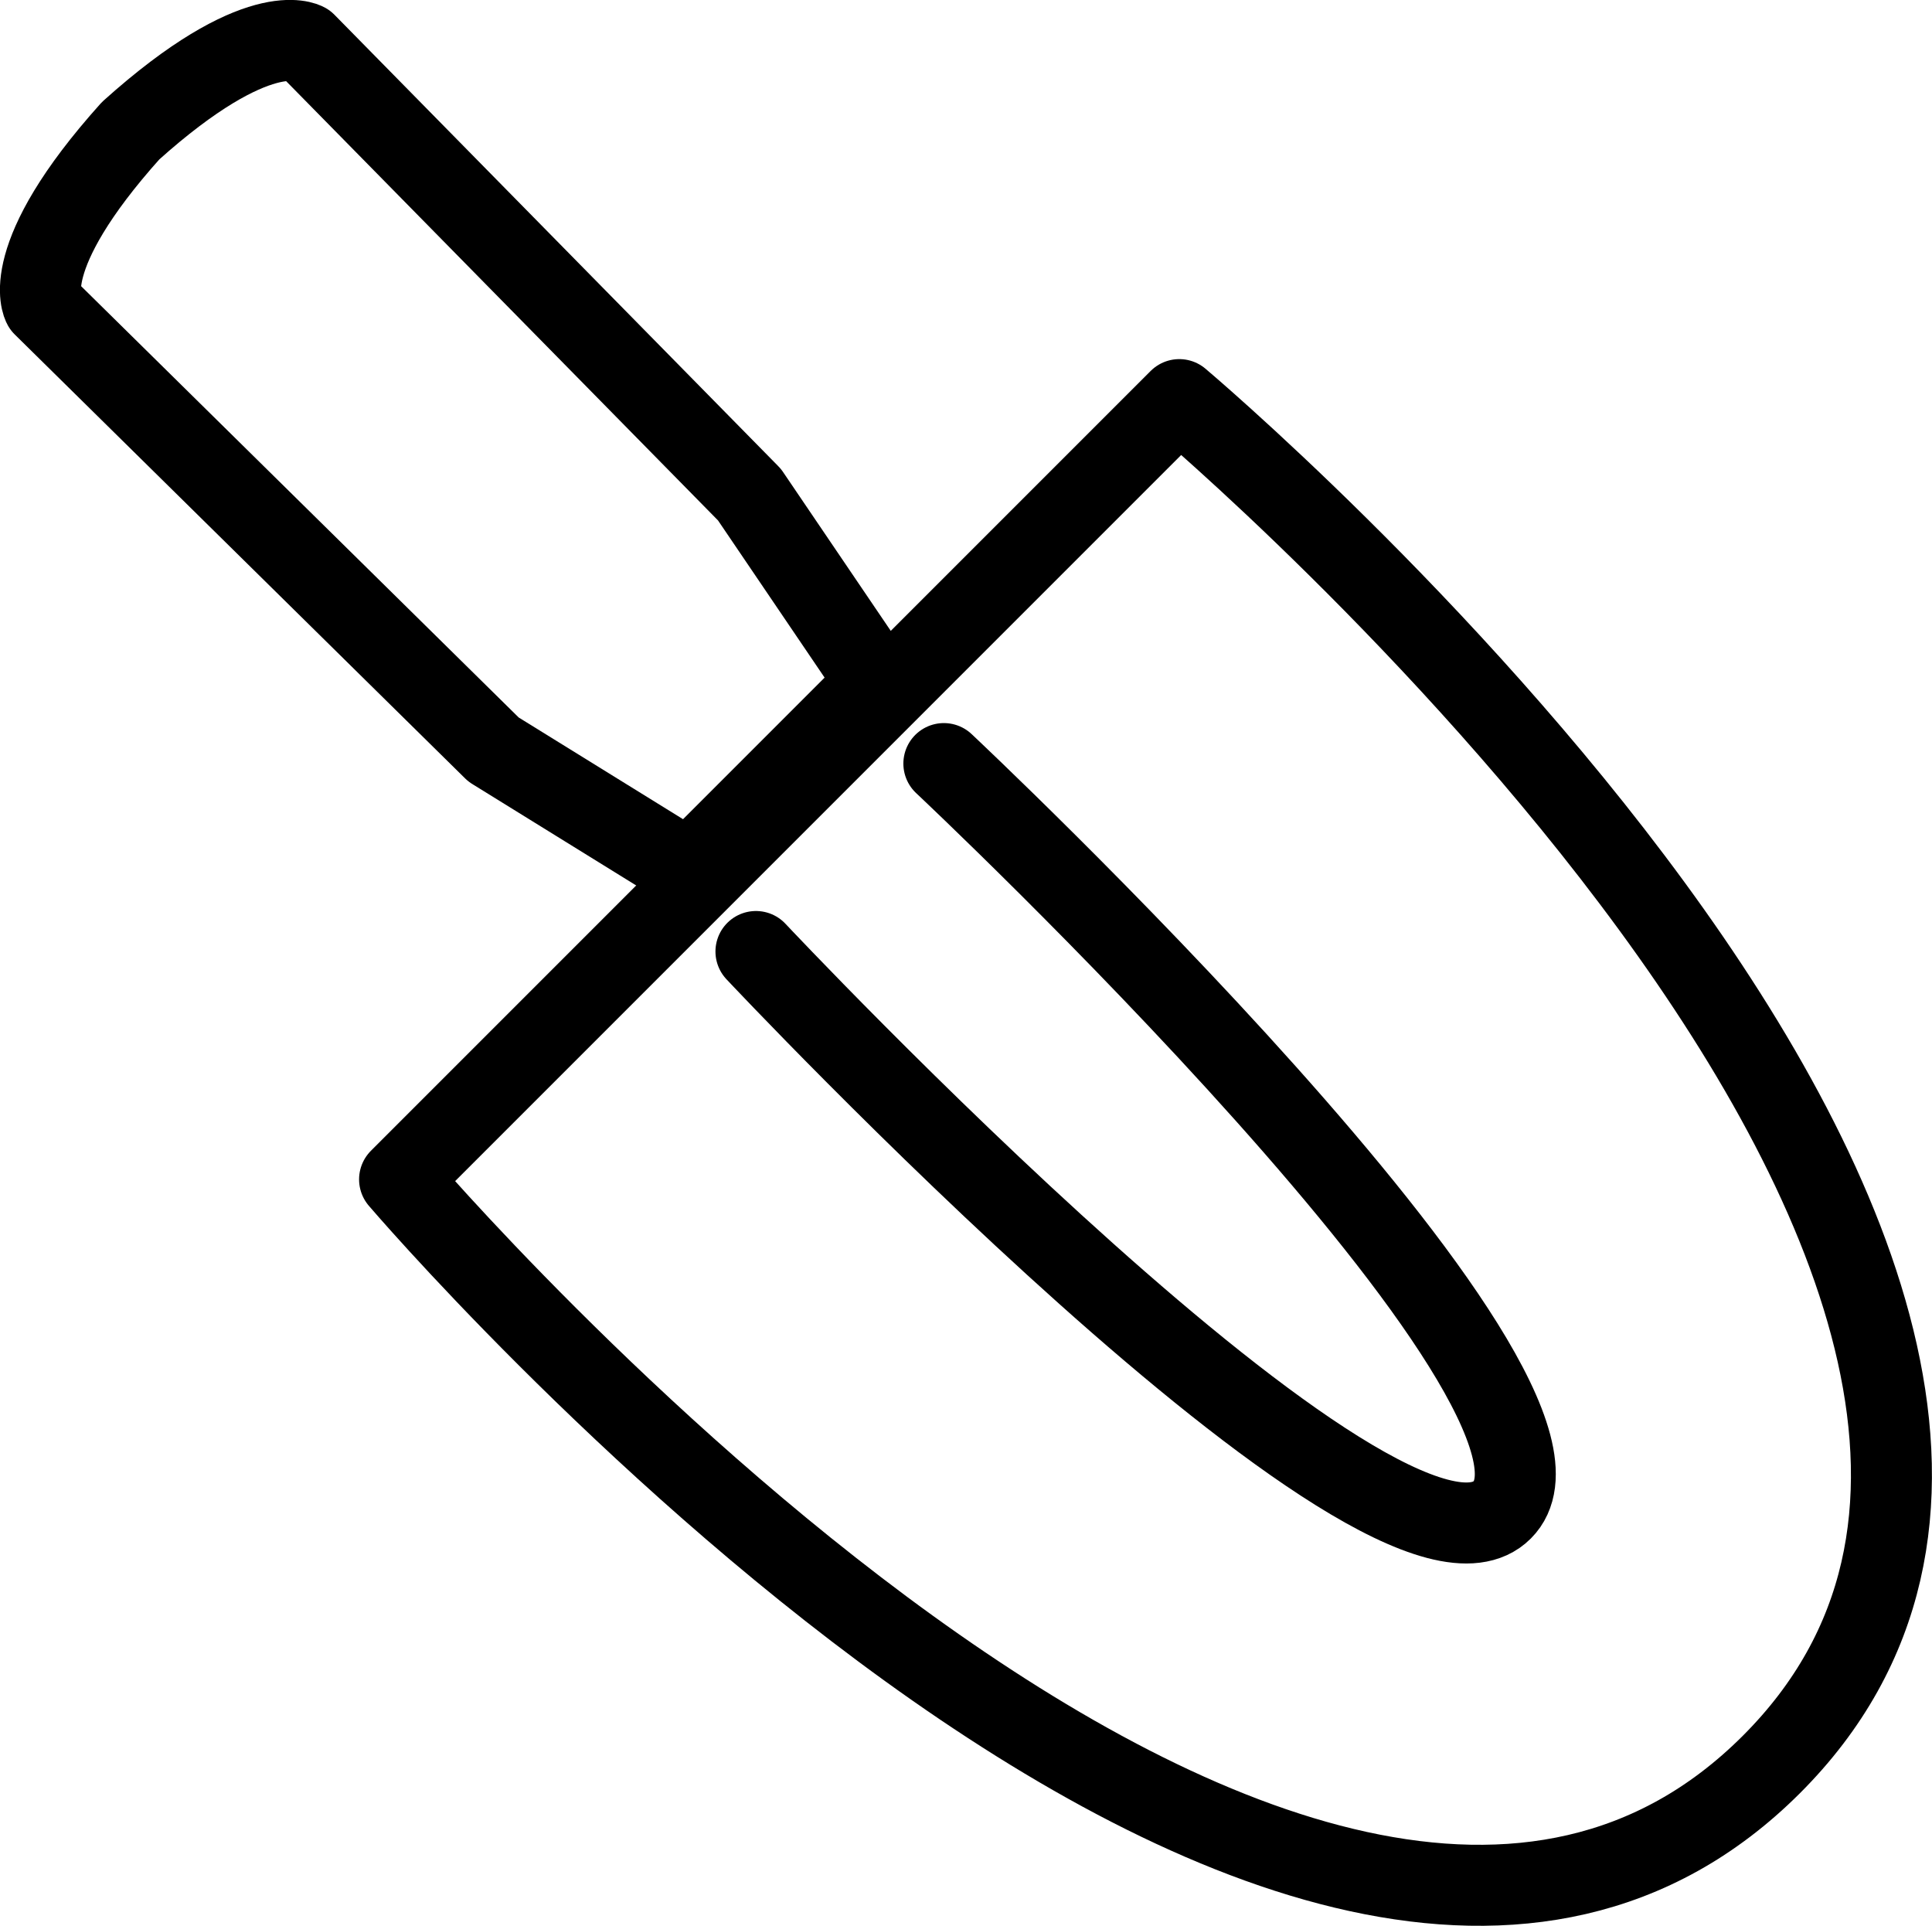
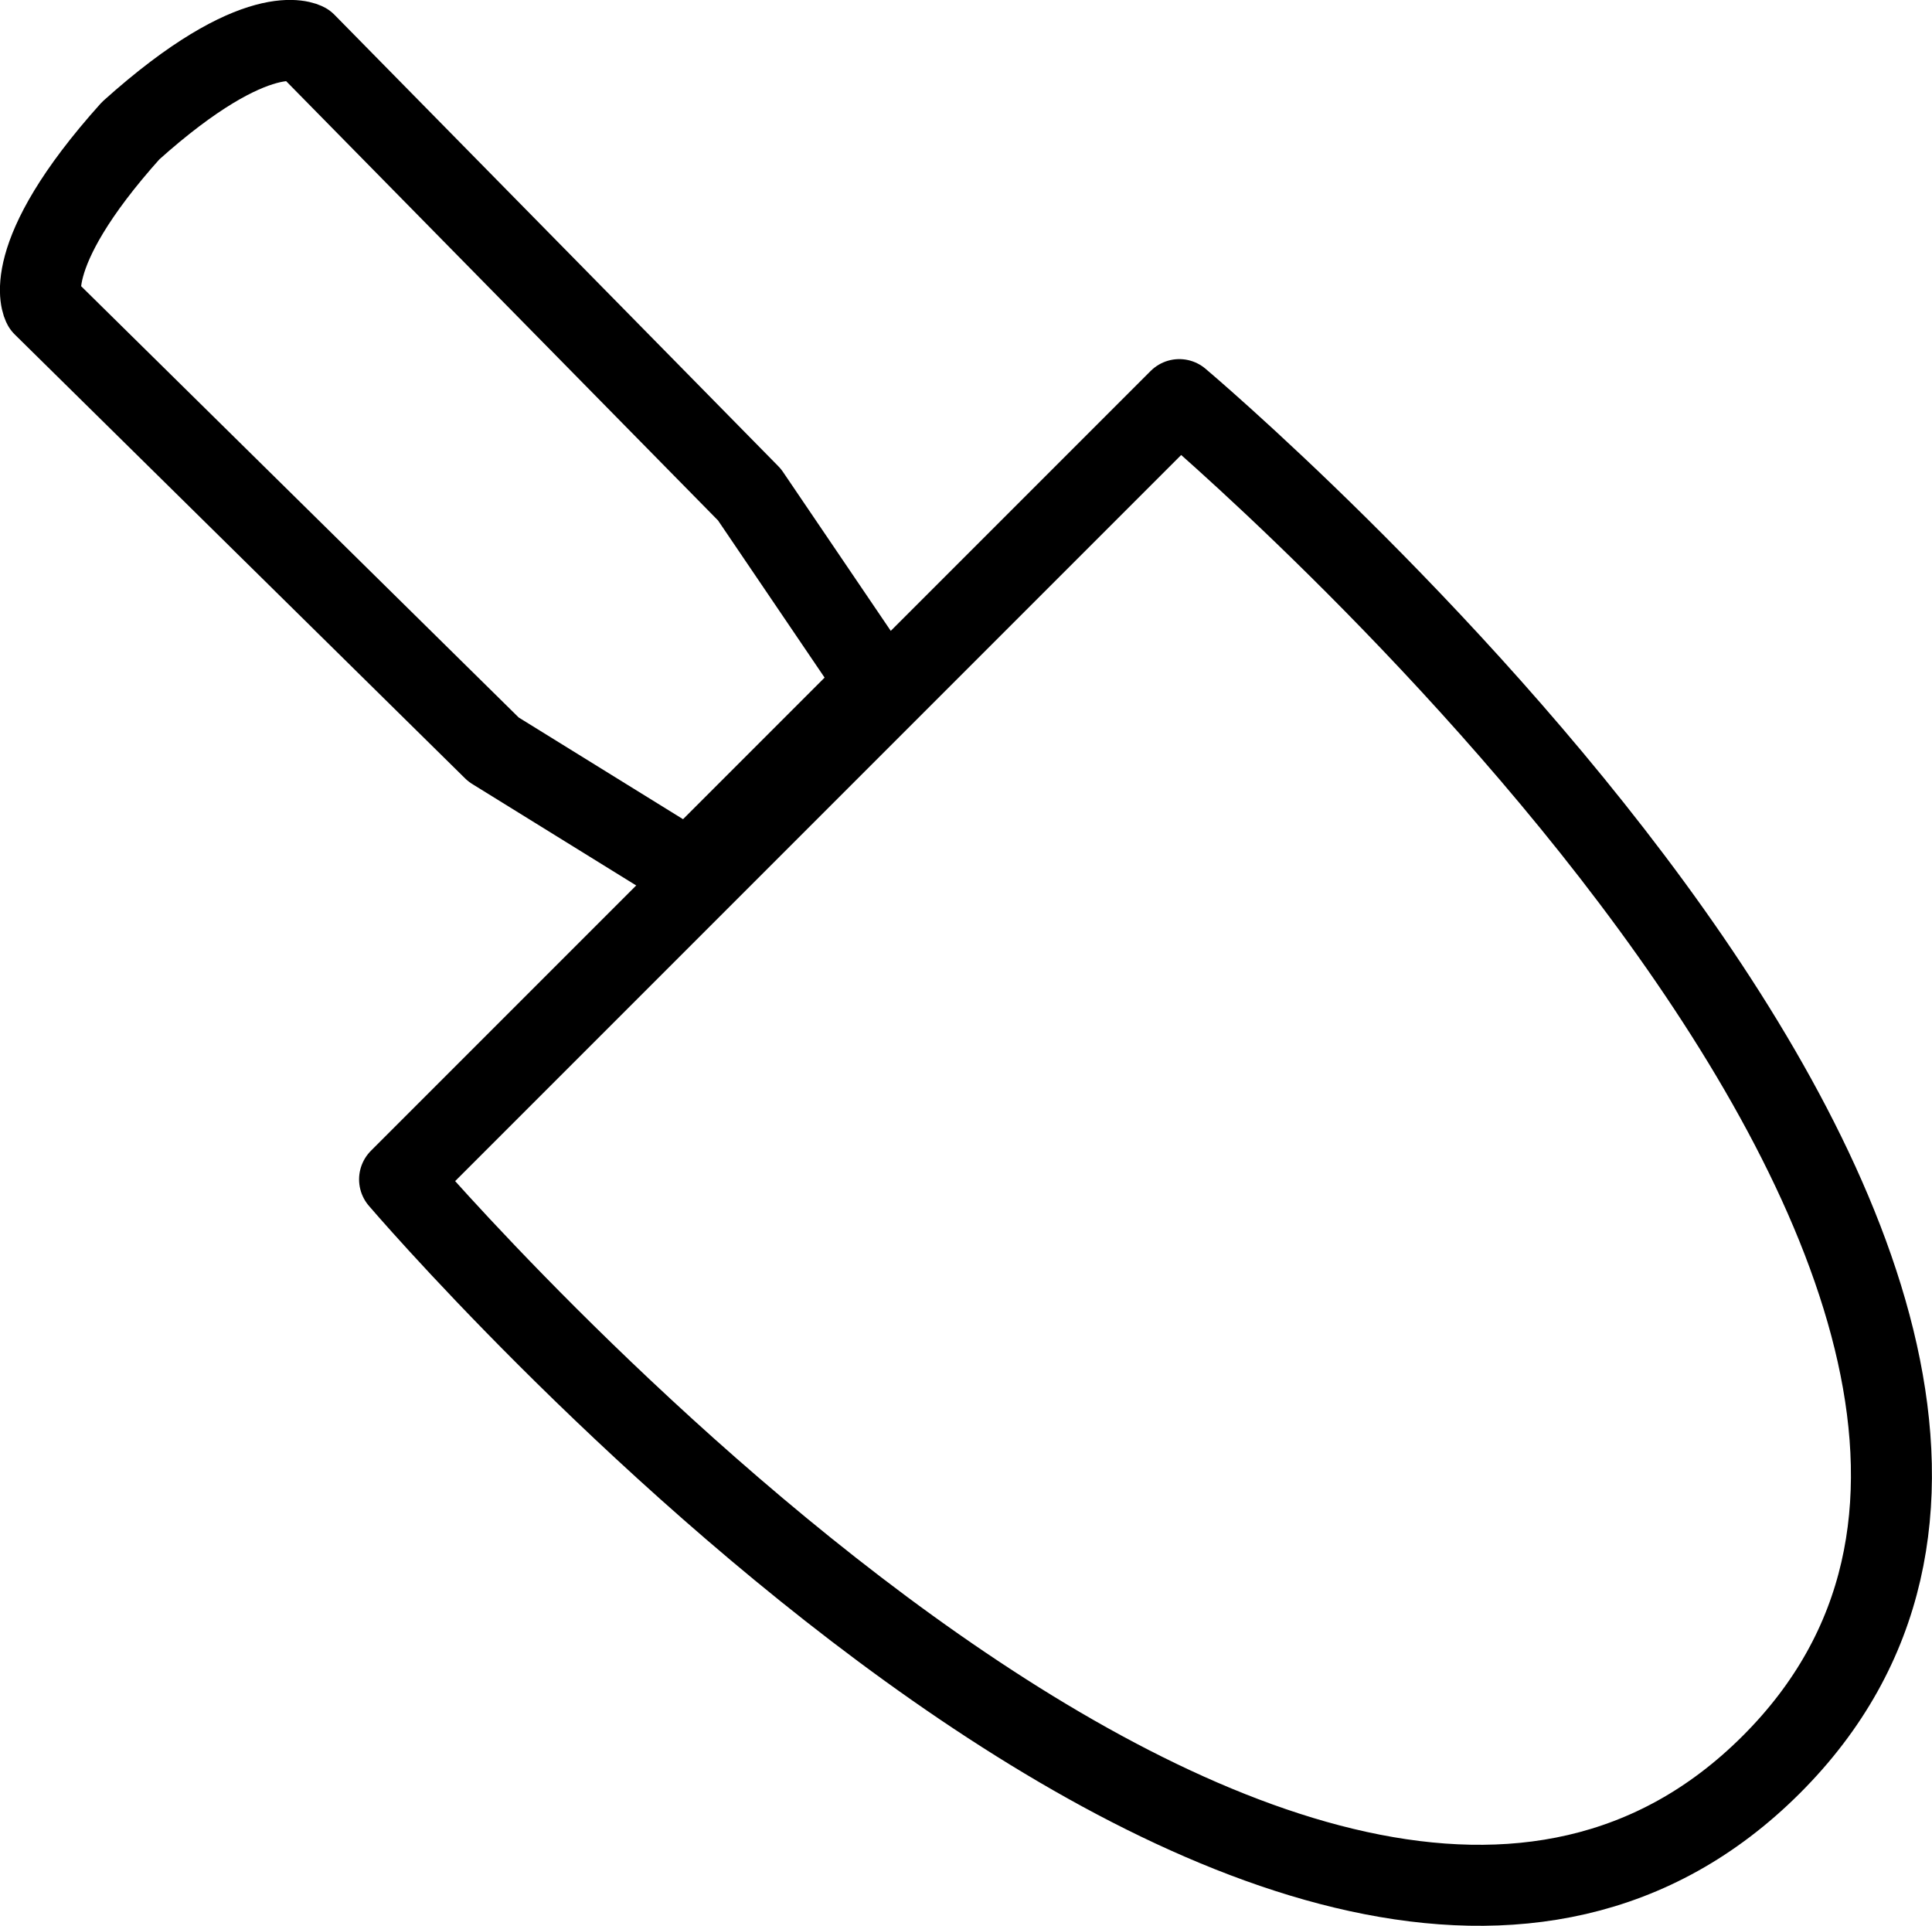
<svg xmlns="http://www.w3.org/2000/svg" id="_Слой_1" data-name="Слой 1" width="17.89" height="17.83" viewBox="0 0 17.89 17.83">
  <defs>
    <style> .cls-1 { fill: none; stroke: #000; stroke-linecap: round; stroke-linejoin: round; stroke-width: .75px; } </style>
  </defs>
  <path class="cls-1" d="m10.92,3.7l-7.22,7.22s8.34,9.77,12.7,5.42S10.92,3.7,10.92,3.7Z" />
-   <path class="cls-1" d="m7,8.81s5.85,6.23,6.91,5.17-5.17-6.91-5.17-6.91" />
  <path class="cls-1" d="m1.21,1.21C.15,2.39.4,2.83.4,2.83l4.17,4.11,1.81,1.12,1.74-1.74-1.18-1.74L2.83.4s-.44-.25-1.62.81Z" />
</svg>